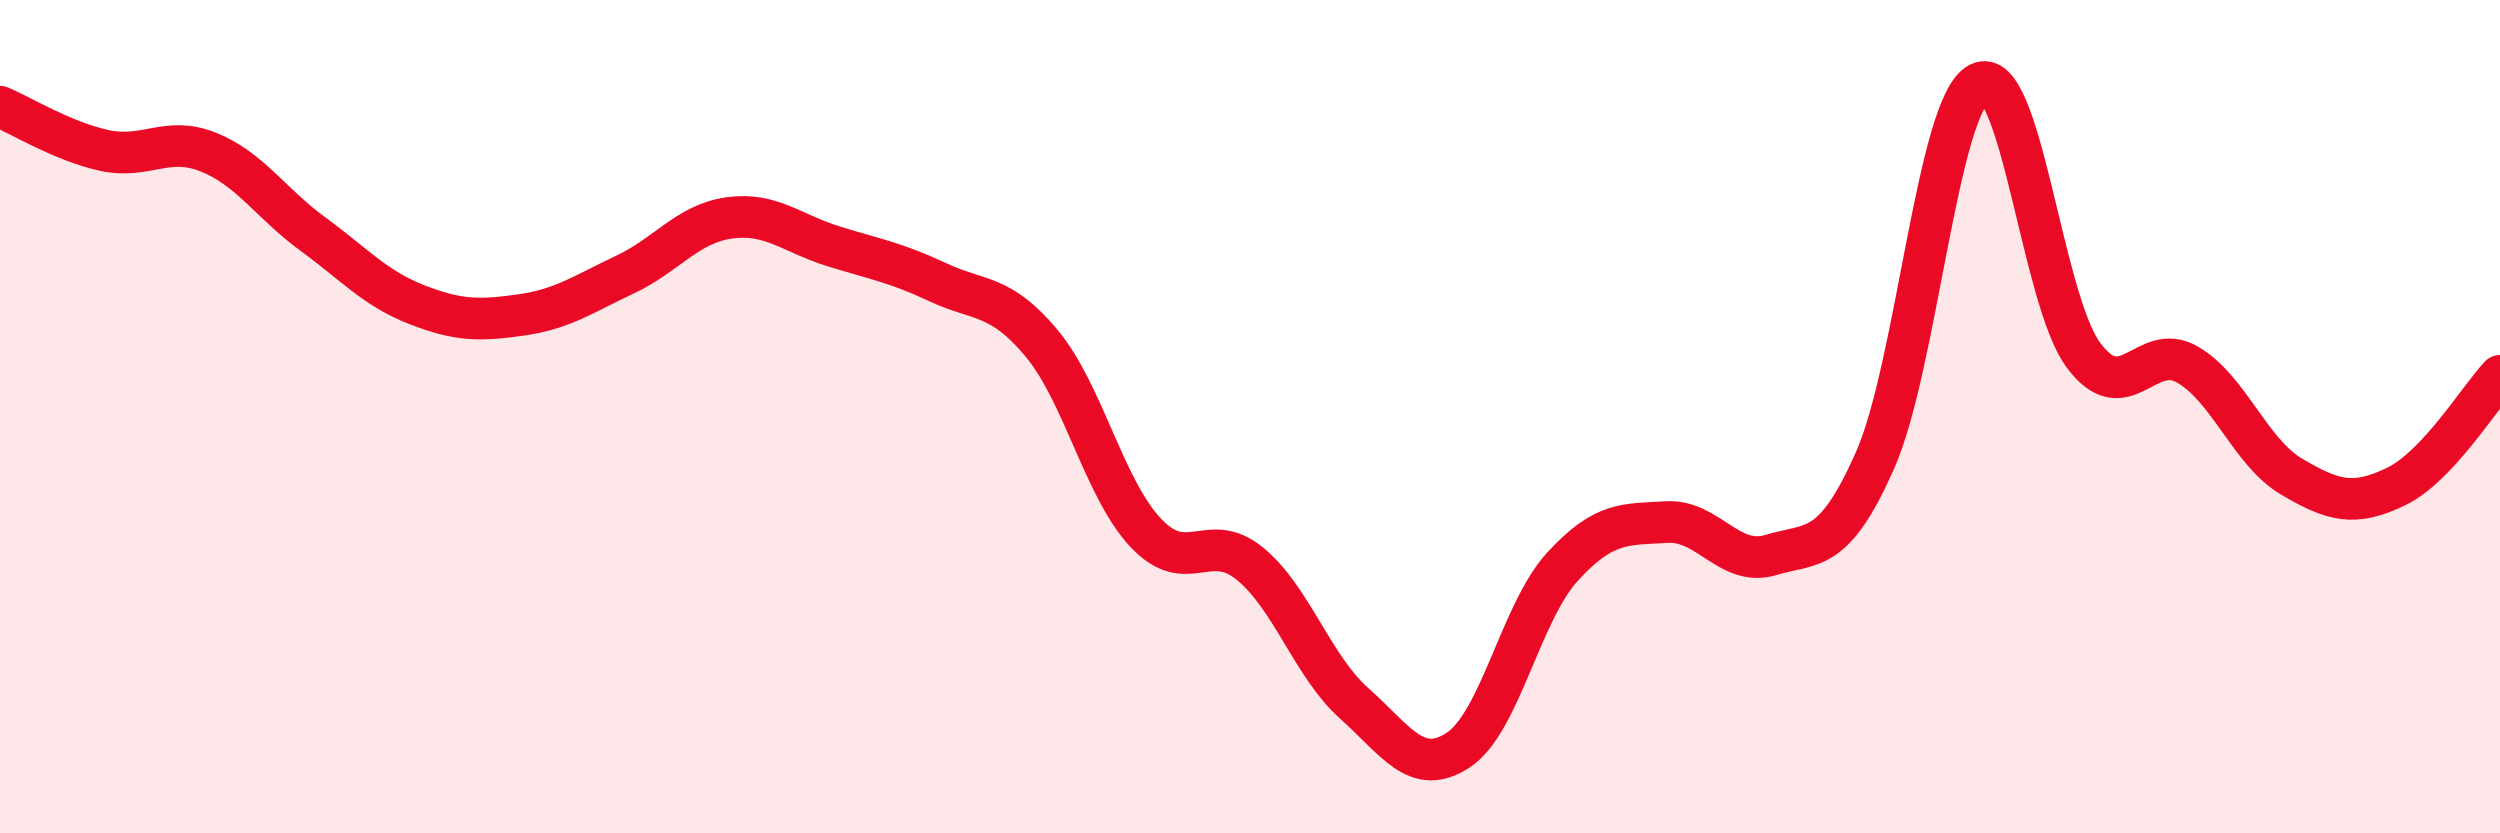
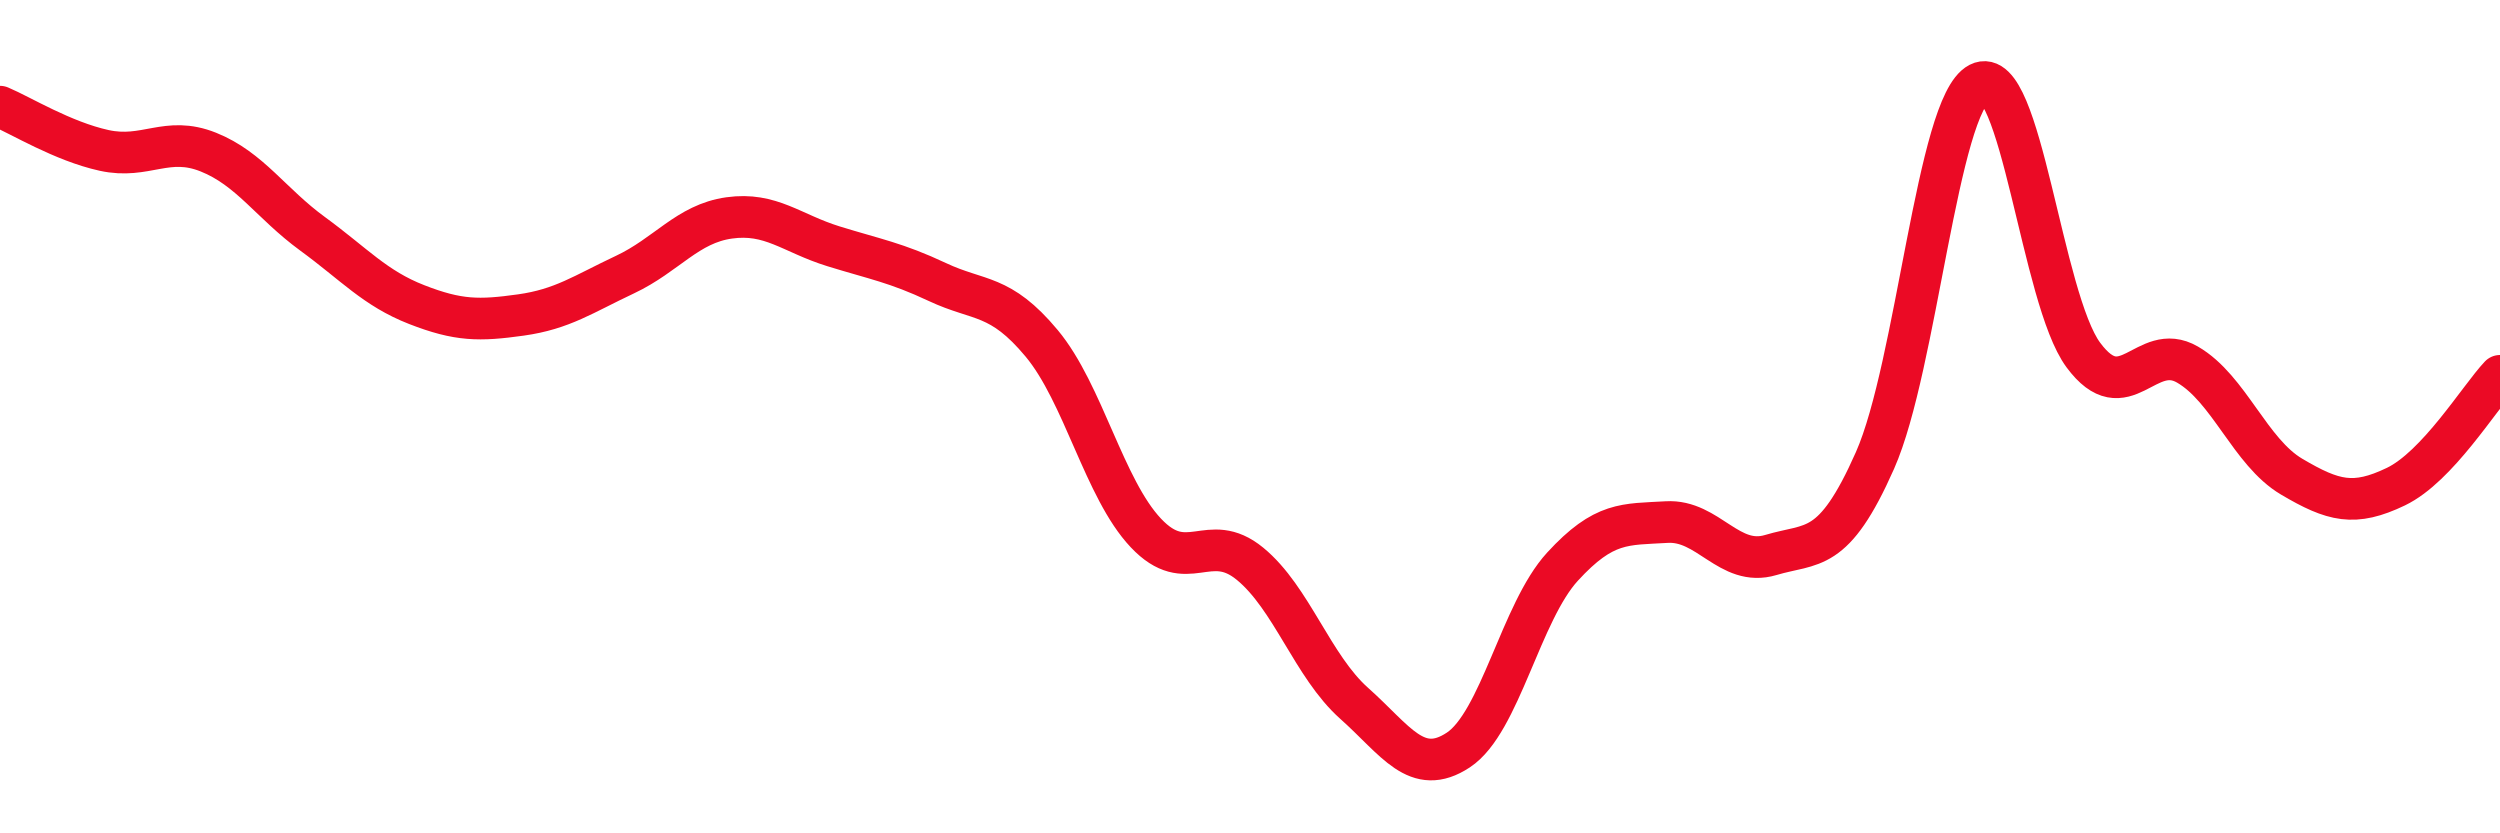
<svg xmlns="http://www.w3.org/2000/svg" width="60" height="20" viewBox="0 0 60 20">
-   <path d="M 0,2.56 C 0.5,2.77 1.5,3.39 2.5,3.61 C 3.5,3.83 4,3.25 5,3.65 C 6,4.05 6.5,4.88 7.5,5.61 C 8.5,6.34 9,6.92 10,7.31 C 11,7.7 11.5,7.7 12.5,7.56 C 13.5,7.42 14,7.06 15,6.59 C 16,6.12 16.5,5.37 17.5,5.23 C 18.5,5.09 19,5.6 20,5.91 C 21,6.22 21.5,6.3 22.5,6.77 C 23.5,7.24 24,7.04 25,8.24 C 26,9.44 26.5,11.73 27.5,12.79 C 28.5,13.85 29,12.71 30,13.53 C 31,14.35 31.5,15.99 32.5,16.88 C 33.5,17.77 34,18.66 35,18 C 36,17.34 36.5,14.69 37.5,13.6 C 38.5,12.51 39,12.59 40,12.53 C 41,12.47 41.5,13.62 42.5,13.32 C 43.5,13.02 44,13.31 45,11.05 C 46,8.79 46.5,2.51 47.5,2 C 48.5,1.49 49,7.17 50,8.52 C 51,9.87 51.5,8.17 52.5,8.75 C 53.5,9.33 54,10.85 55,11.44 C 56,12.03 56.5,12.16 57.5,11.68 C 58.5,11.2 59.5,9.55 60,9.02L60 20L0 20Z" fill="#EB0A25" opacity="0.1" stroke-linecap="round" stroke-linejoin="round" />
  <path d="M 0,2.56 C 0.5,2.77 1.5,3.39 2.5,3.61 C 3.5,3.83 4,3.25 5,3.65 C 6,4.05 6.5,4.88 7.5,5.61 C 8.5,6.34 9,6.92 10,7.31 C 11,7.7 11.5,7.7 12.5,7.56 C 13.5,7.42 14,7.06 15,6.59 C 16,6.12 16.5,5.37 17.5,5.23 C 18.5,5.09 19,5.6 20,5.91 C 21,6.22 21.5,6.3 22.5,6.77 C 23.5,7.24 24,7.04 25,8.24 C 26,9.44 26.5,11.73 27.5,12.79 C 28.5,13.85 29,12.71 30,13.53 C 31,14.35 31.5,15.99 32.5,16.88 C 33.5,17.77 34,18.66 35,18 C 36,17.34 36.5,14.69 37.5,13.6 C 38.5,12.51 39,12.59 40,12.53 C 41,12.47 41.5,13.62 42.5,13.32 C 43.5,13.02 44,13.31 45,11.05 C 46,8.79 46.5,2.51 47.5,2 C 48.5,1.49 49,7.17 50,8.52 C 51,9.87 51.5,8.17 52.5,8.75 C 53.5,9.33 54,10.85 55,11.44 C 56,12.03 56.5,12.16 57.5,11.68 C 58.5,11.2 59.5,9.55 60,9.02" stroke="#EB0A25" stroke-width="1" fill="none" stroke-linecap="round" stroke-linejoin="round" />
</svg>